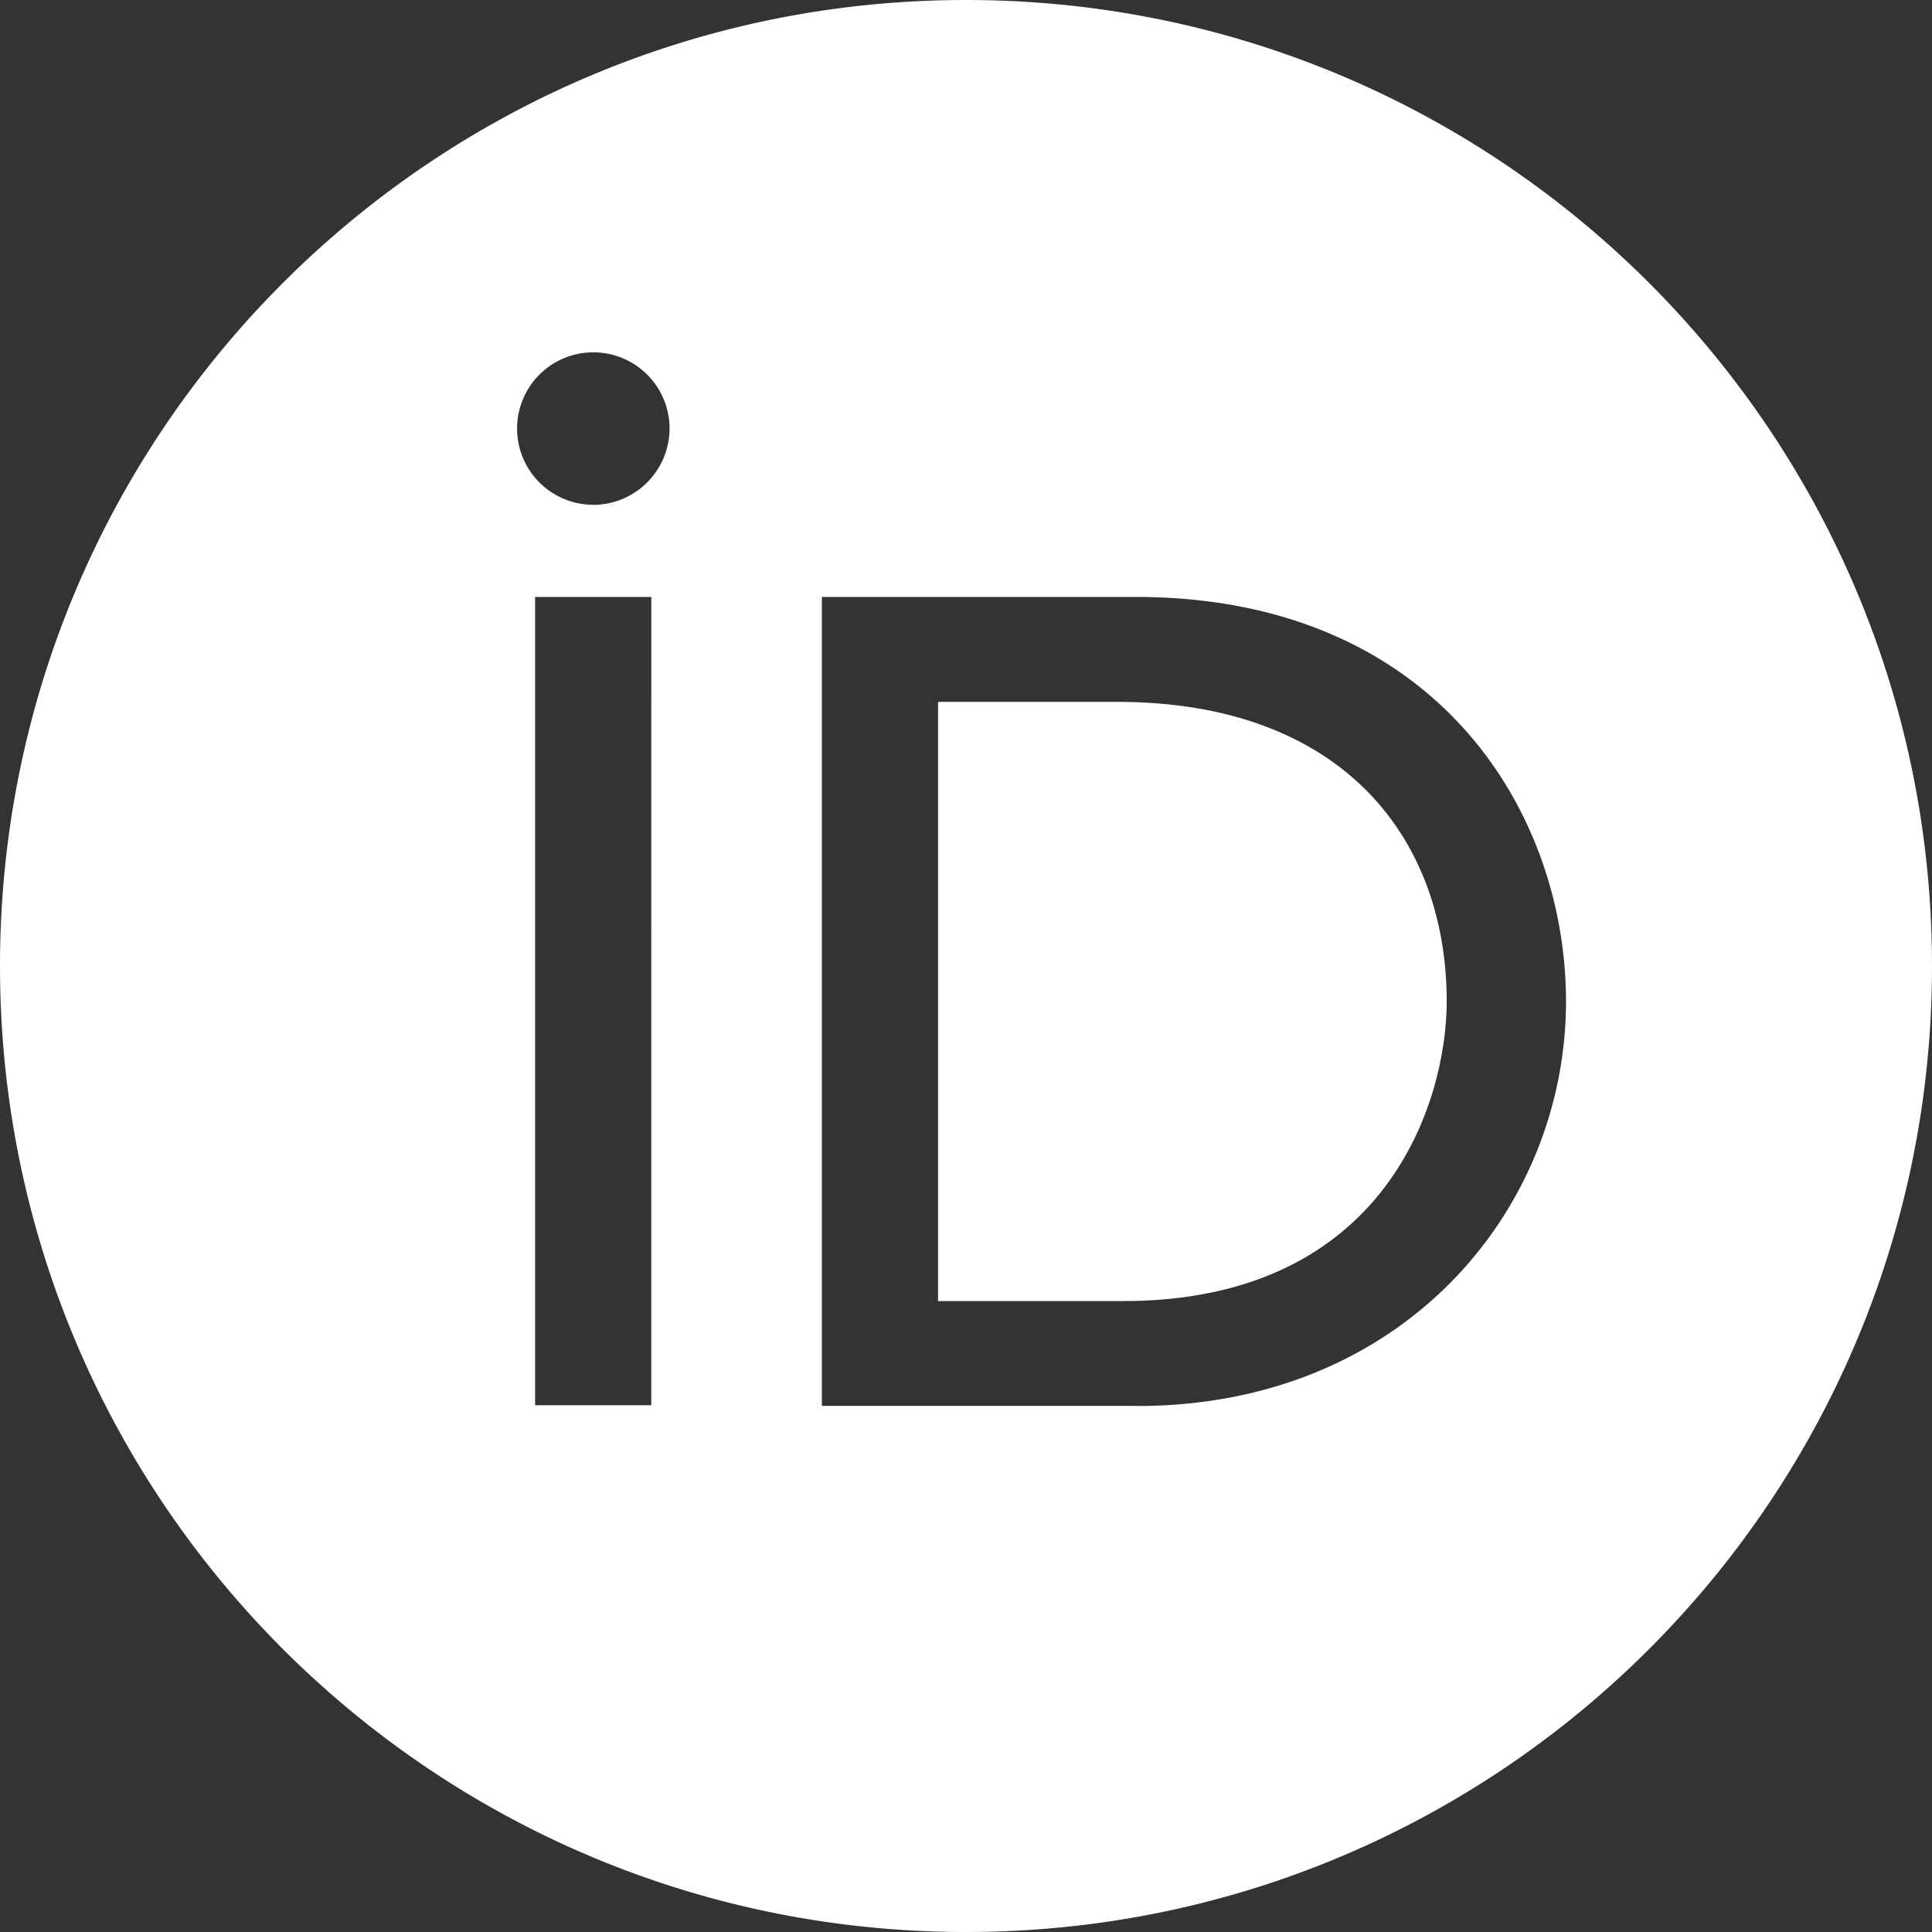
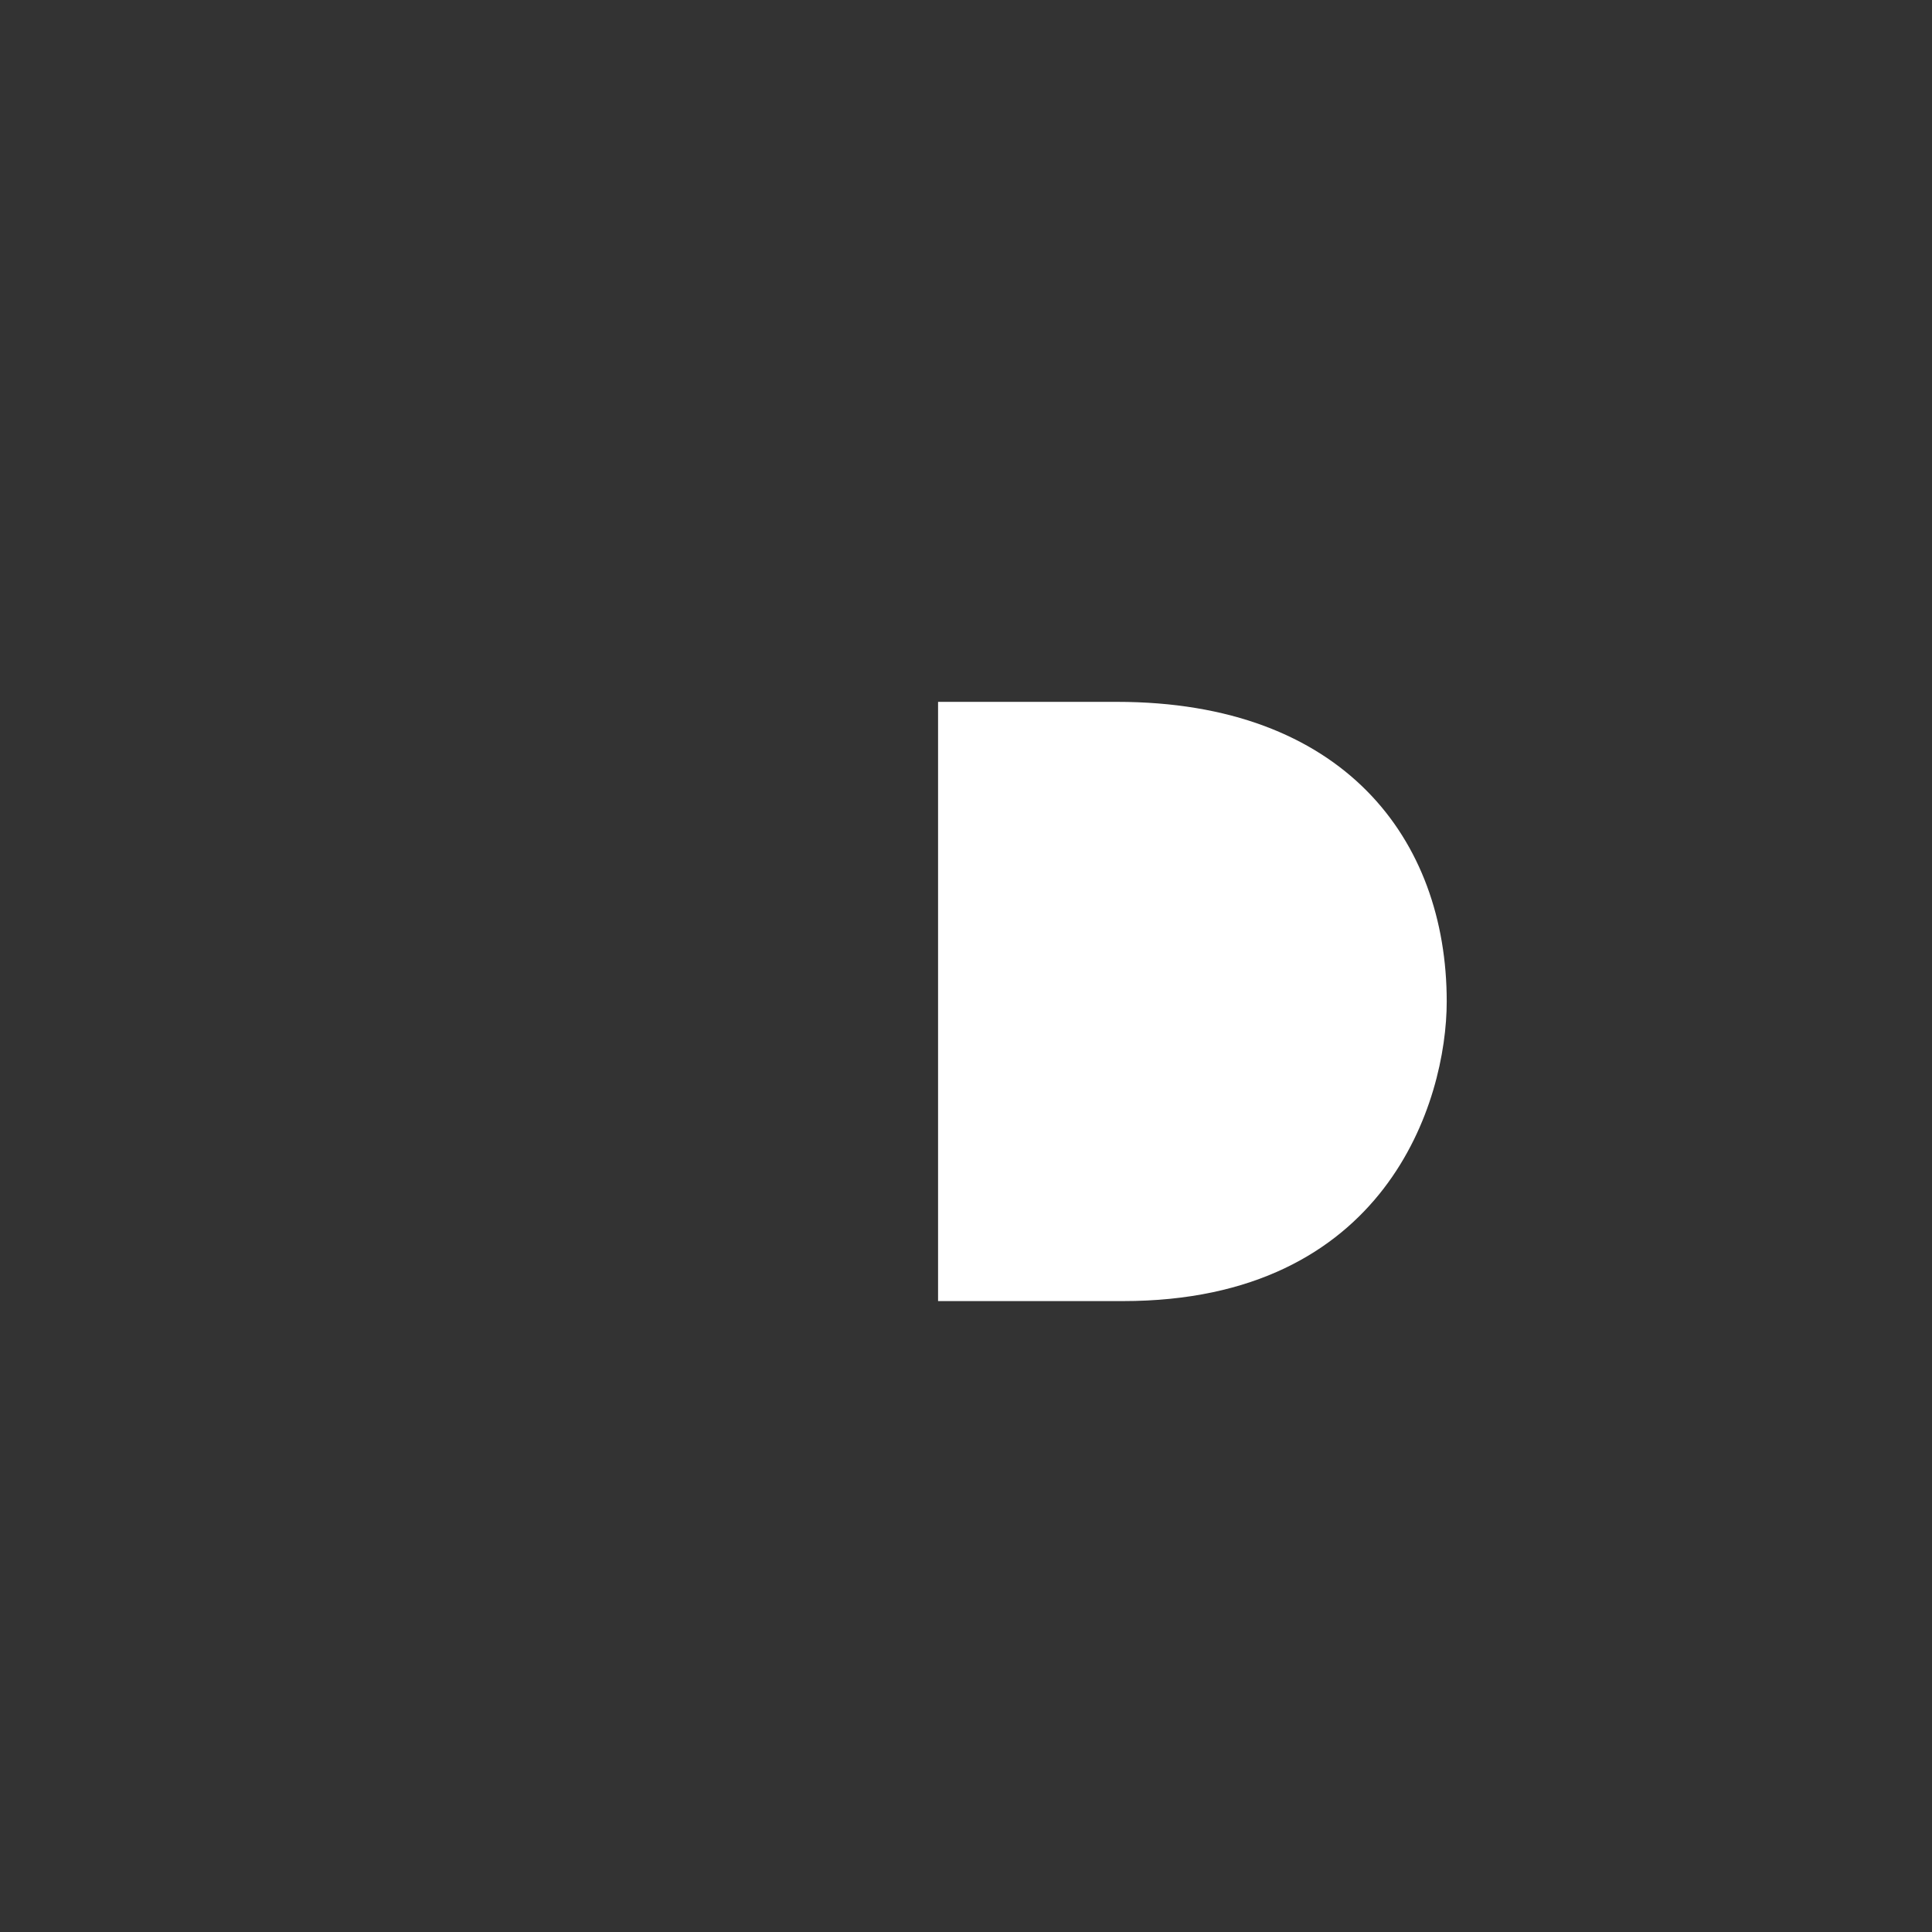
<svg xmlns="http://www.w3.org/2000/svg" viewBox="0 0 500 500">
  <rect x="0" y="0" width="500" height="500" fill="#333333" stroke="none" />
  <title>Asset 1</title>
  <g id="Layer_2" data-name="Layer 2">
    <g id="Layer_1-2" data-name="Layer 1">
      <path d="M289.06,181.64H242.77V336.72h47.85c68.16,0,83.79-51.76,83.79-77.54C374.41,217.19,347.66,181.64,289.06,181.64Z" fill="#fff" />
-       <path d="M250,0C111.91,0,0,111.91,0,250S111.91,500,250,500,500,388.09,500,250,388.09,0,250,0ZM168.55,249V363.67H138.48V154.49h30.08Zm-15-118.36a19.73,19.73,0,1,1,19.73-19.73A19.8,19.8,0,0,1,153.52,130.66Zm140.82,233.2H212.7V154.49h81.25c77.34,0,111.33,55.27,111.33,104.69C405.27,312.89,363.28,363.87,294.34,363.87Z" fill="#fff" />
    </g>
  </g>
</svg>